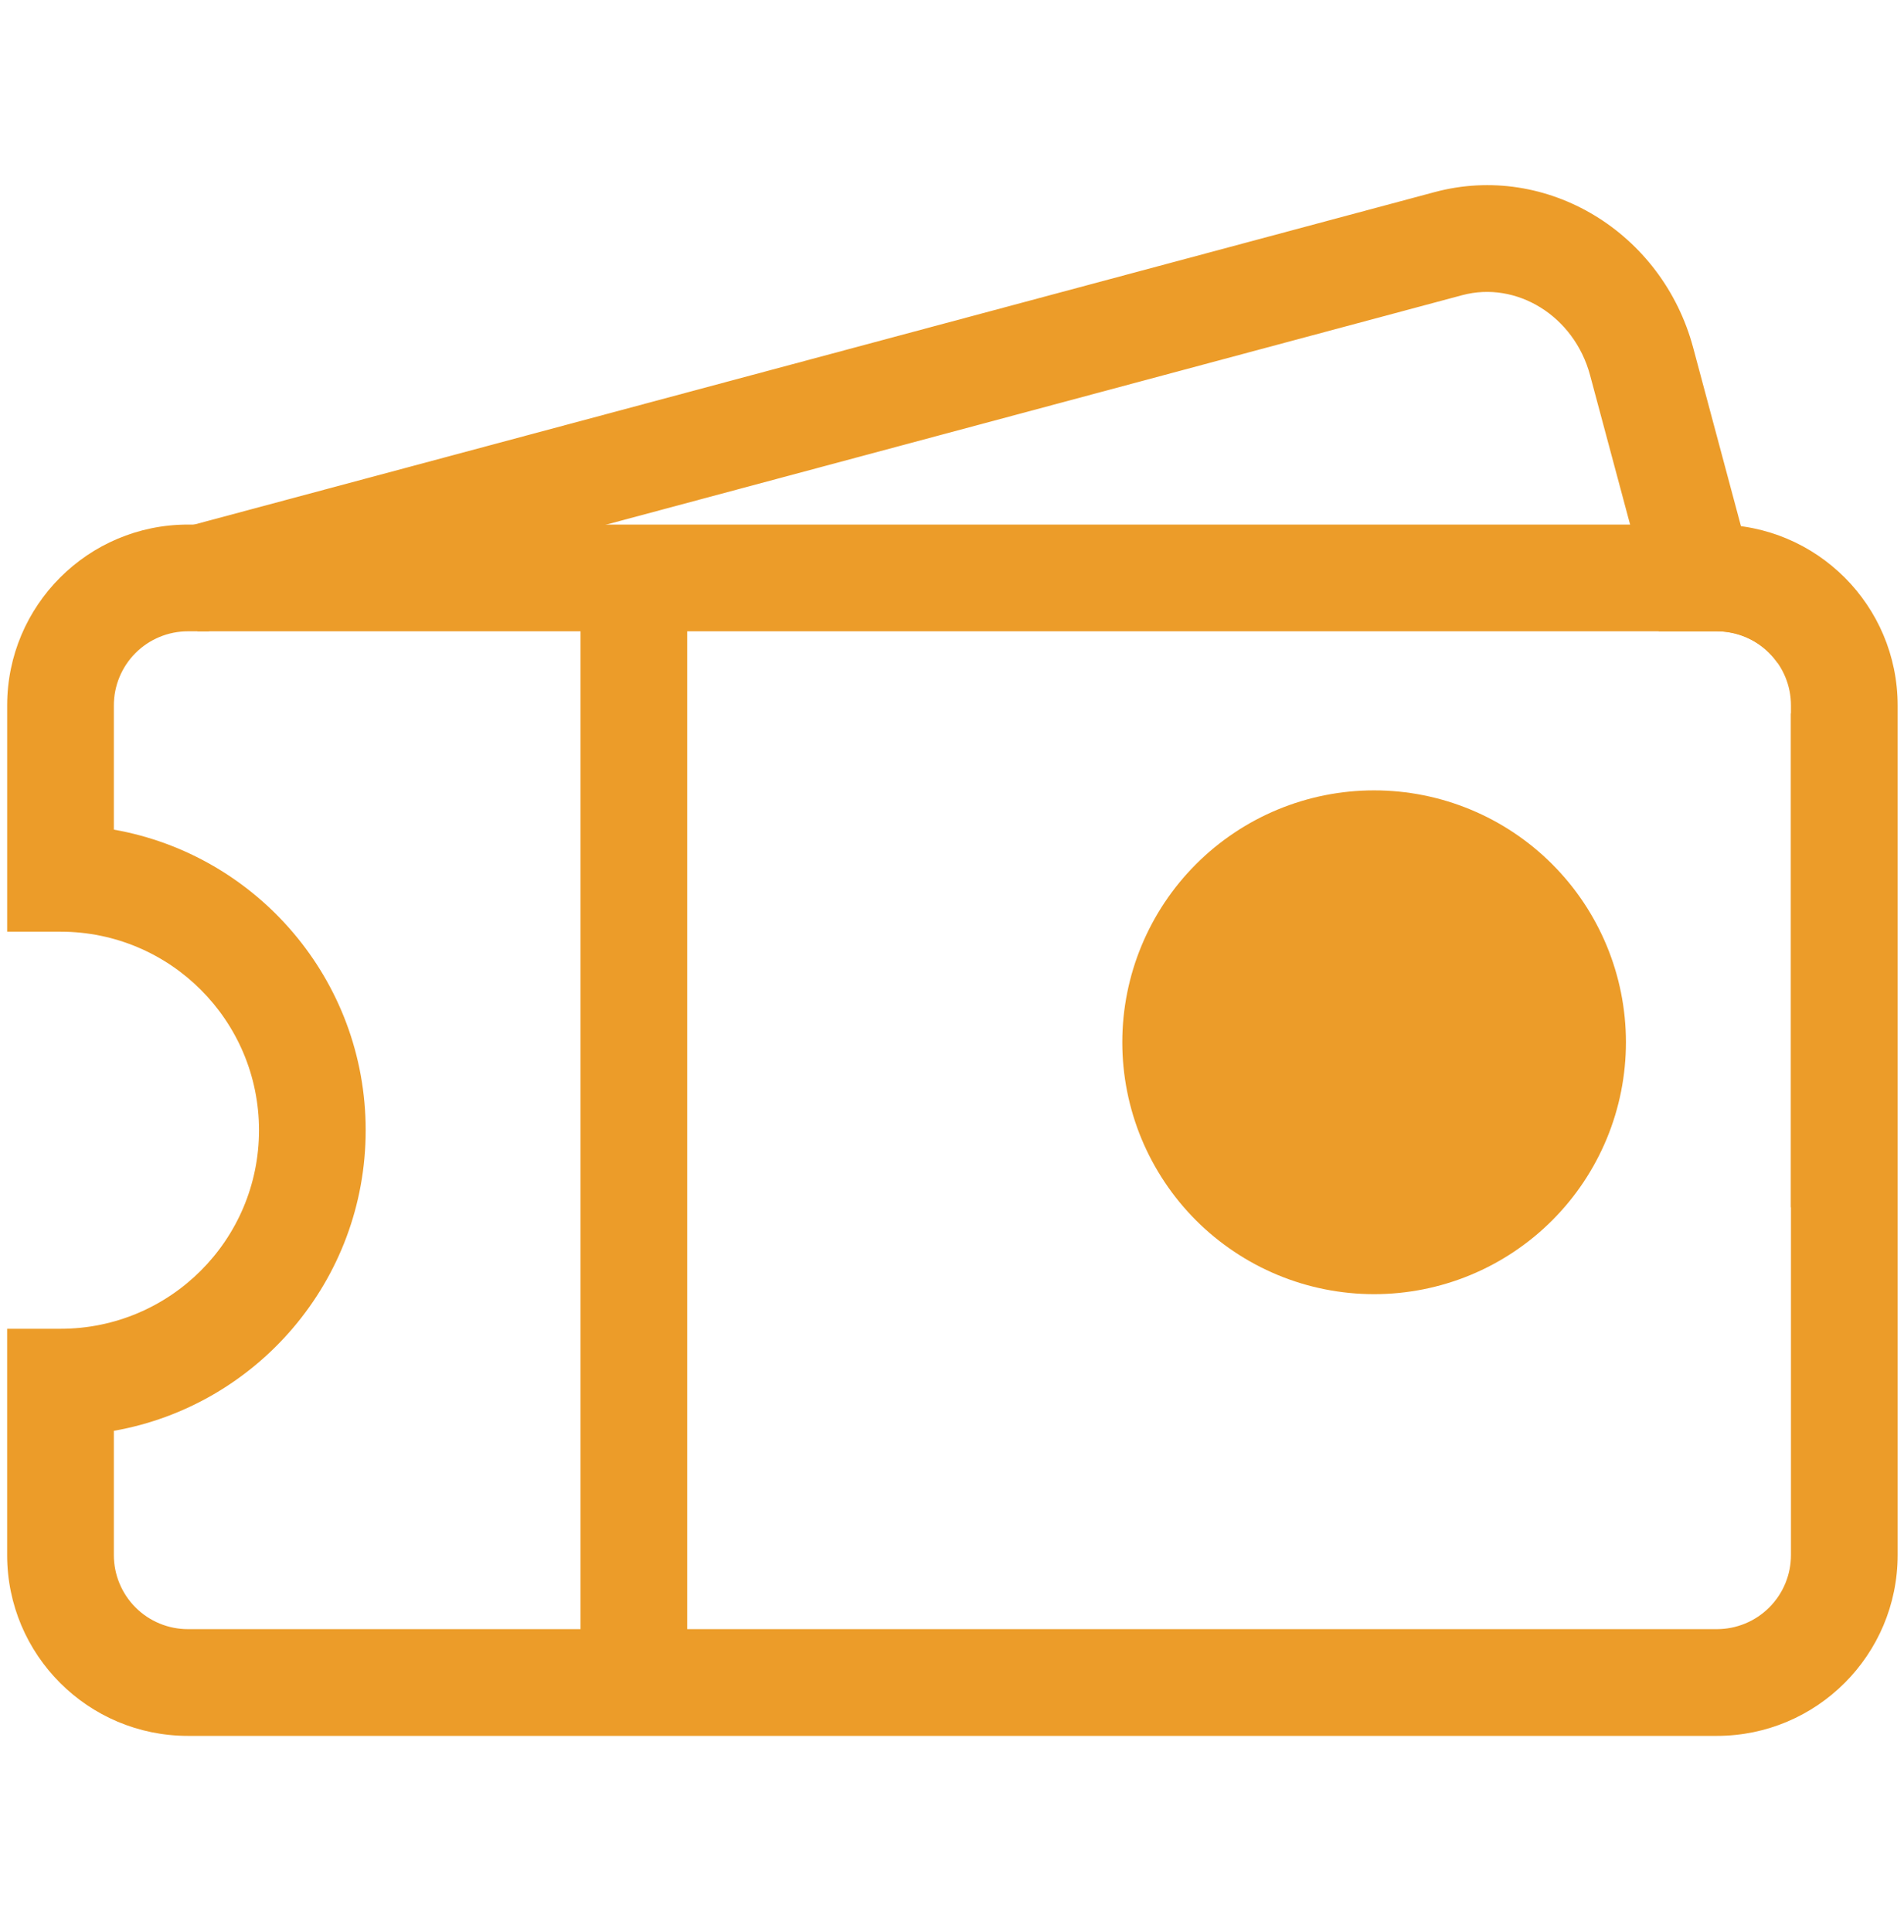
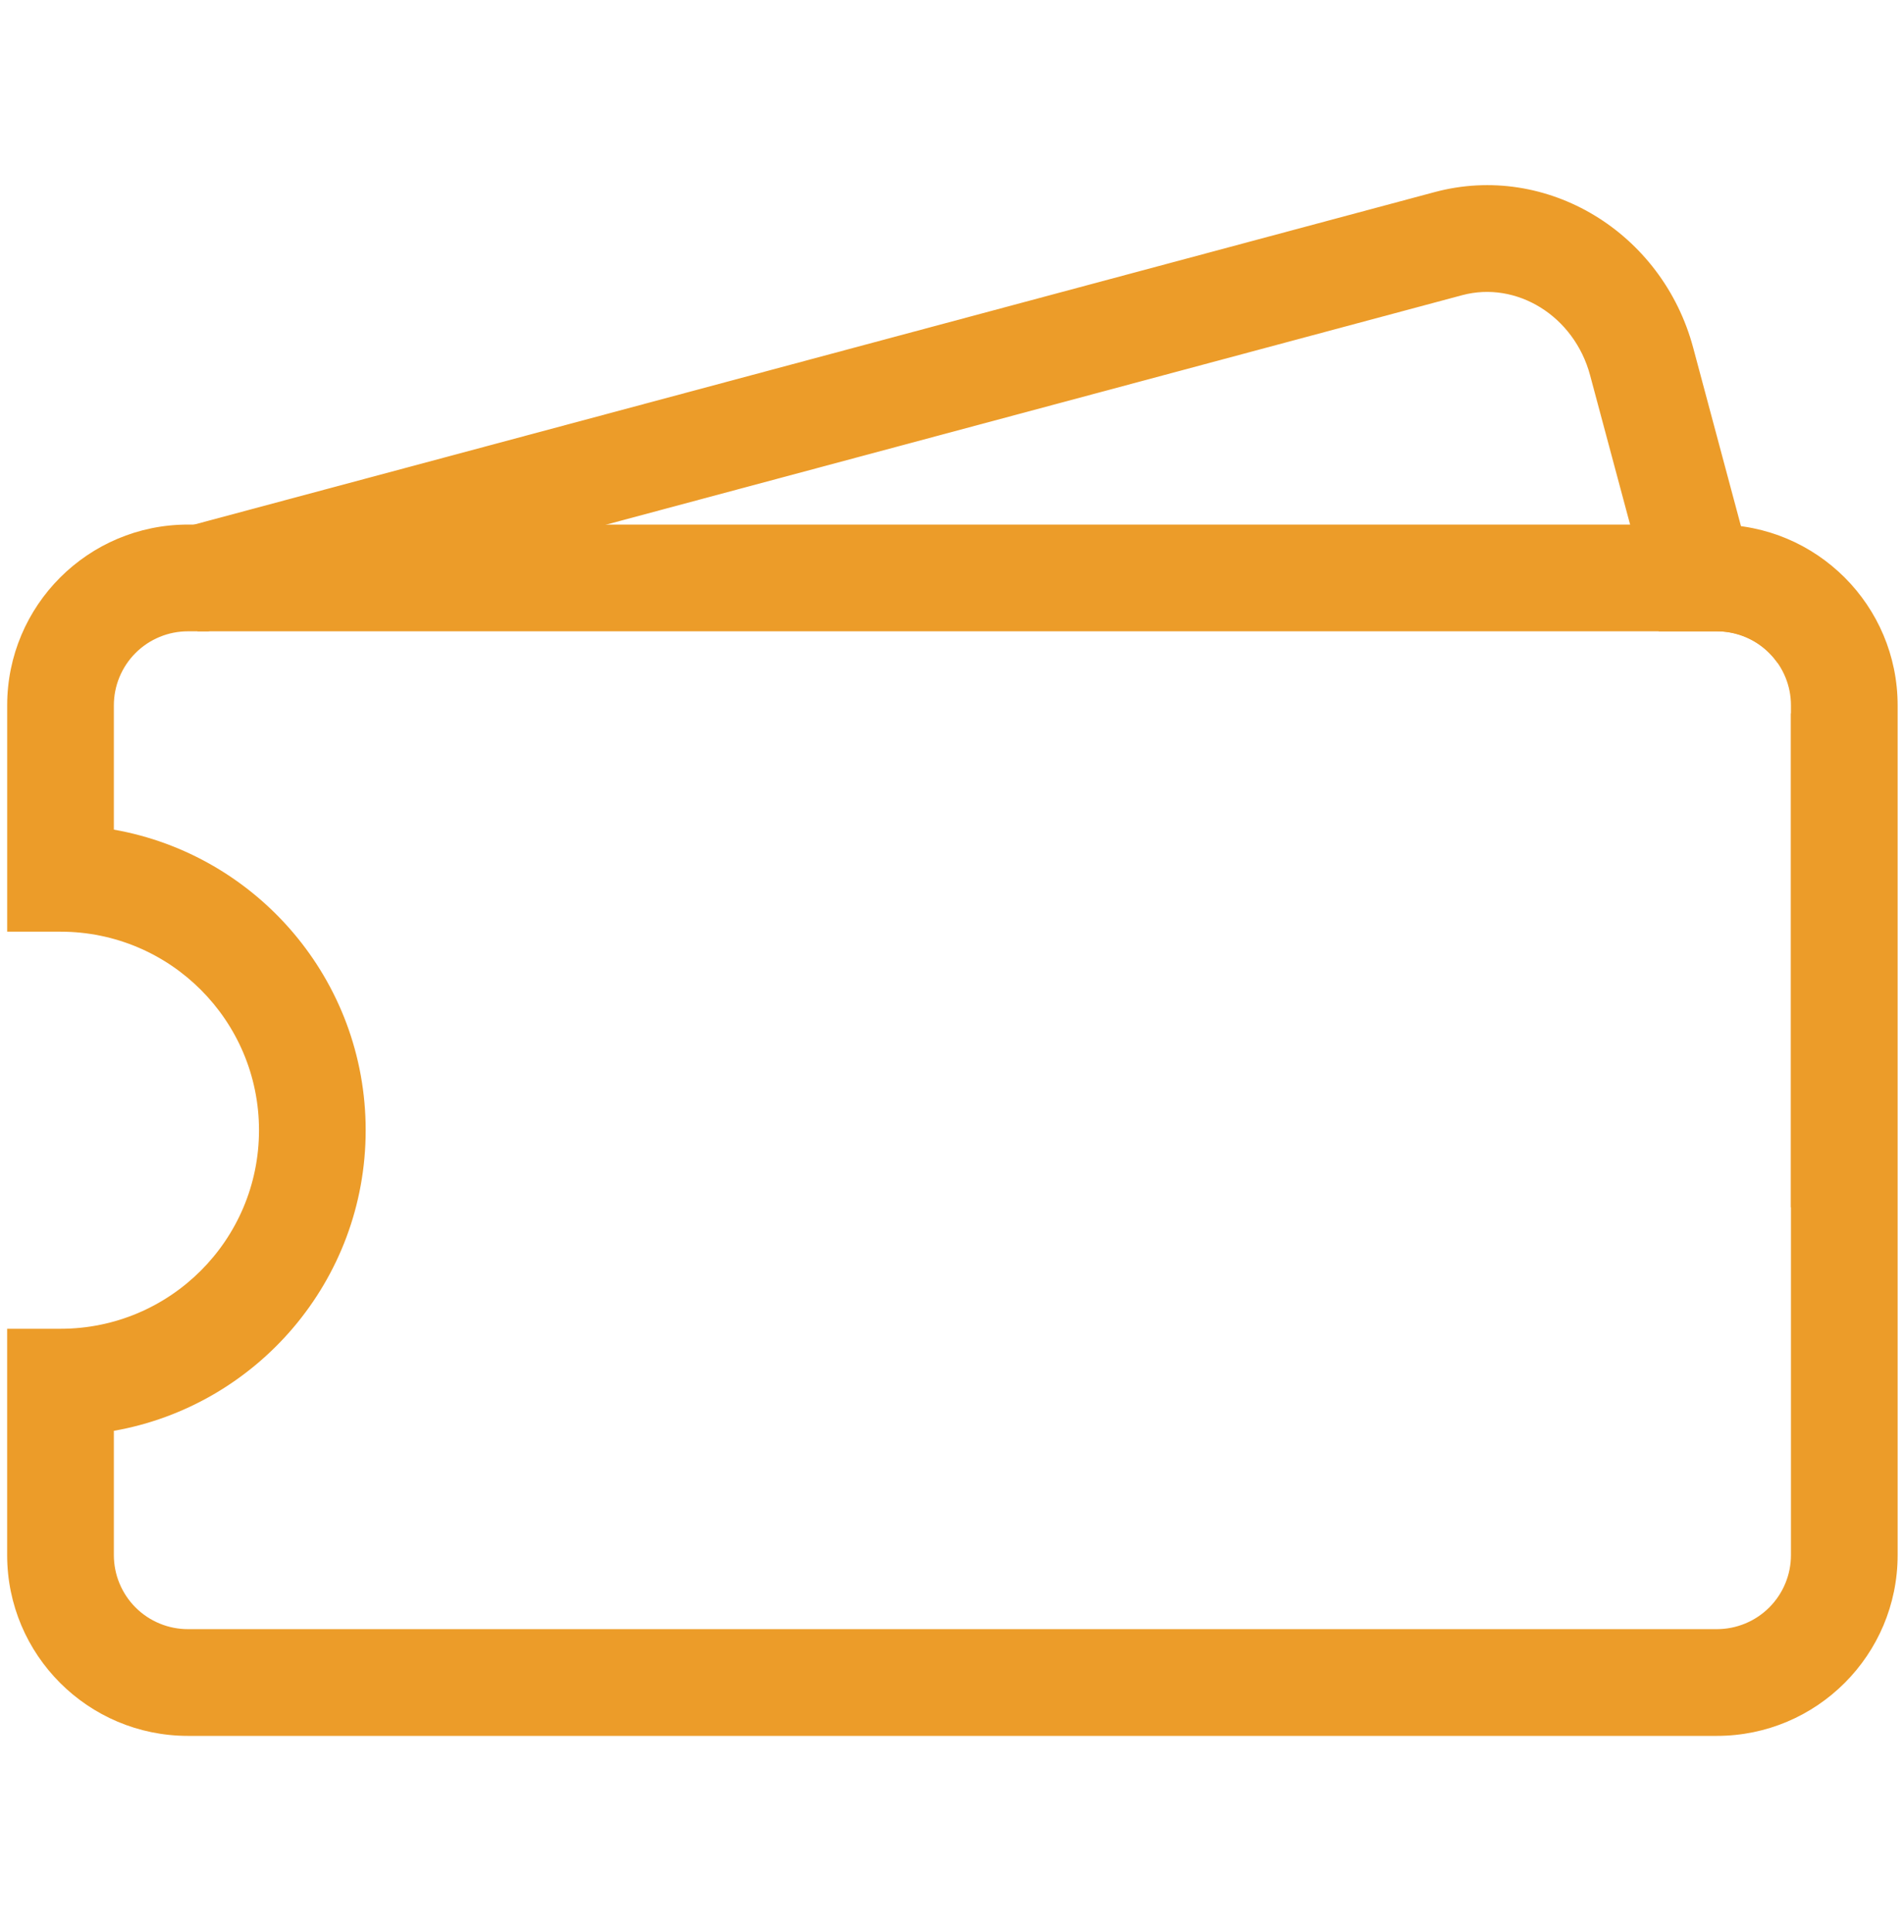
<svg xmlns="http://www.w3.org/2000/svg" width="70" height="71" viewBox="0 0 70 71" fill="none">
  <path d="M7.261 23.203L6.272 19.512L52.742 7.061C56.872 5.954 61.113 8.54 62.249 12.779L65.354 24.368C65.104 24.008 64.77 23.714 64.381 23.511C63.992 23.308 63.559 23.202 63.12 23.203H60.982L58.46 13.795C57.875 11.608 55.753 10.315 53.757 10.849L7.653 23.203H7.261ZM65.844 26.195L68.485 36.053C69.338 39.236 68.209 42.488 65.844 44.379V26.194V26.195Z" fill="#EC9C29" />
-   <path d="M63.12 19.28C66.791 19.28 69.766 22.256 69.766 25.926V57.154C69.766 60.824 66.791 63.8 63.12 63.8H6.909C3.239 63.8 0.263 60.824 0.263 57.154V48.837H2.224C6.255 48.837 9.522 45.57 9.522 41.54C9.522 37.51 6.255 34.243 2.225 34.243H0.264V25.926C0.264 22.256 3.239 19.28 6.909 19.28H63.12ZM4.186 57.154C4.186 57.512 4.256 57.866 4.393 58.196C4.53 58.527 4.73 58.827 4.983 59.08C5.236 59.333 5.536 59.533 5.867 59.67C6.197 59.807 6.551 59.877 6.909 59.877H63.12C63.843 59.877 64.535 59.59 65.046 59.08C65.557 58.569 65.844 57.877 65.844 57.154V25.926C65.844 25.203 65.557 24.511 65.046 24C64.535 23.489 63.843 23.203 63.12 23.203H6.909C6.551 23.203 6.197 23.273 5.867 23.41C5.536 23.547 5.236 23.747 4.983 24C4.73 24.253 4.53 24.553 4.393 24.884C4.256 25.214 4.186 25.568 4.186 25.926V30.492C9.447 31.419 13.444 36.013 13.444 41.54C13.444 47.067 9.447 51.661 4.186 52.588V57.155L4.186 57.154Z" fill="#EC9C29" />
-   <path d="M41.261 38.307C41.261 39.523 41.5 40.727 41.965 41.85C42.431 42.973 43.113 43.994 43.972 44.854C44.832 45.713 45.853 46.395 46.976 46.861C48.099 47.326 49.303 47.565 50.519 47.565C51.735 47.565 52.939 47.326 54.062 46.861C55.185 46.395 56.206 45.713 57.065 44.854C57.925 43.994 58.607 42.973 59.072 41.85C59.538 40.727 59.777 39.523 59.777 38.307C59.777 35.852 58.802 33.497 57.065 31.761C55.329 30.024 52.974 29.049 50.519 29.049C48.063 29.049 45.709 30.024 43.972 31.761C42.236 33.497 41.261 35.852 41.261 38.307Z" fill="#EC9C29" />
-   <path d="M21.343 23.061V60.223H25.265V23.062L21.343 23.061Z" fill="#EC9C29" />
+   <path d="M63.12 19.28C66.791 19.28 69.766 22.256 69.766 25.926V57.154C69.766 60.824 66.791 63.8 63.12 63.8H6.909C3.239 63.8 0.263 60.824 0.263 57.154V48.837H2.224C6.255 48.837 9.522 45.57 9.522 41.54C9.522 37.51 6.255 34.243 2.225 34.243H0.264V25.926C0.264 22.256 3.239 19.28 6.909 19.28ZM4.186 57.154C4.186 57.512 4.256 57.866 4.393 58.196C4.53 58.527 4.73 58.827 4.983 59.08C5.236 59.333 5.536 59.533 5.867 59.67C6.197 59.807 6.551 59.877 6.909 59.877H63.12C63.843 59.877 64.535 59.59 65.046 59.08C65.557 58.569 65.844 57.877 65.844 57.154V25.926C65.844 25.203 65.557 24.511 65.046 24C64.535 23.489 63.843 23.203 63.12 23.203H6.909C6.551 23.203 6.197 23.273 5.867 23.41C5.536 23.547 5.236 23.747 4.983 24C4.73 24.253 4.53 24.553 4.393 24.884C4.256 25.214 4.186 25.568 4.186 25.926V30.492C9.447 31.419 13.444 36.013 13.444 41.54C13.444 47.067 9.447 51.661 4.186 52.588V57.155L4.186 57.154Z" fill="#EC9C29" />
</svg>